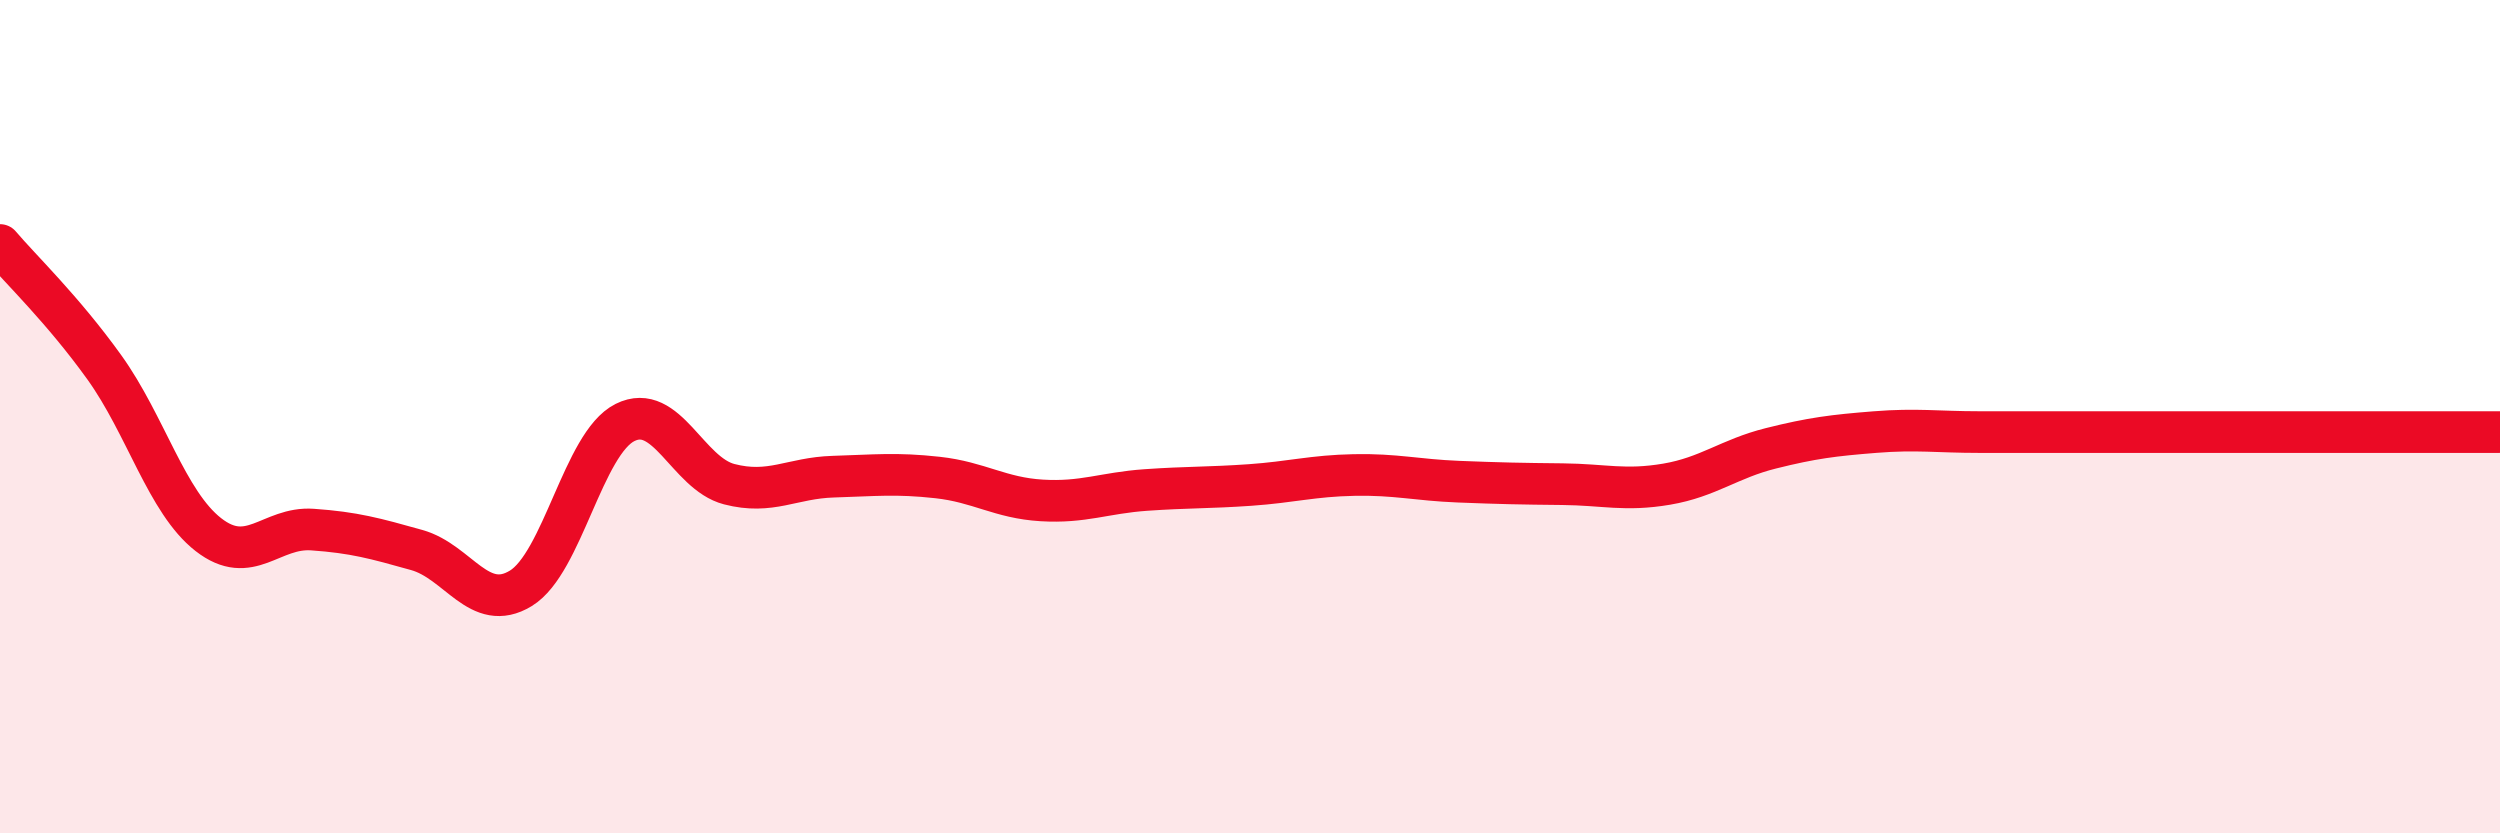
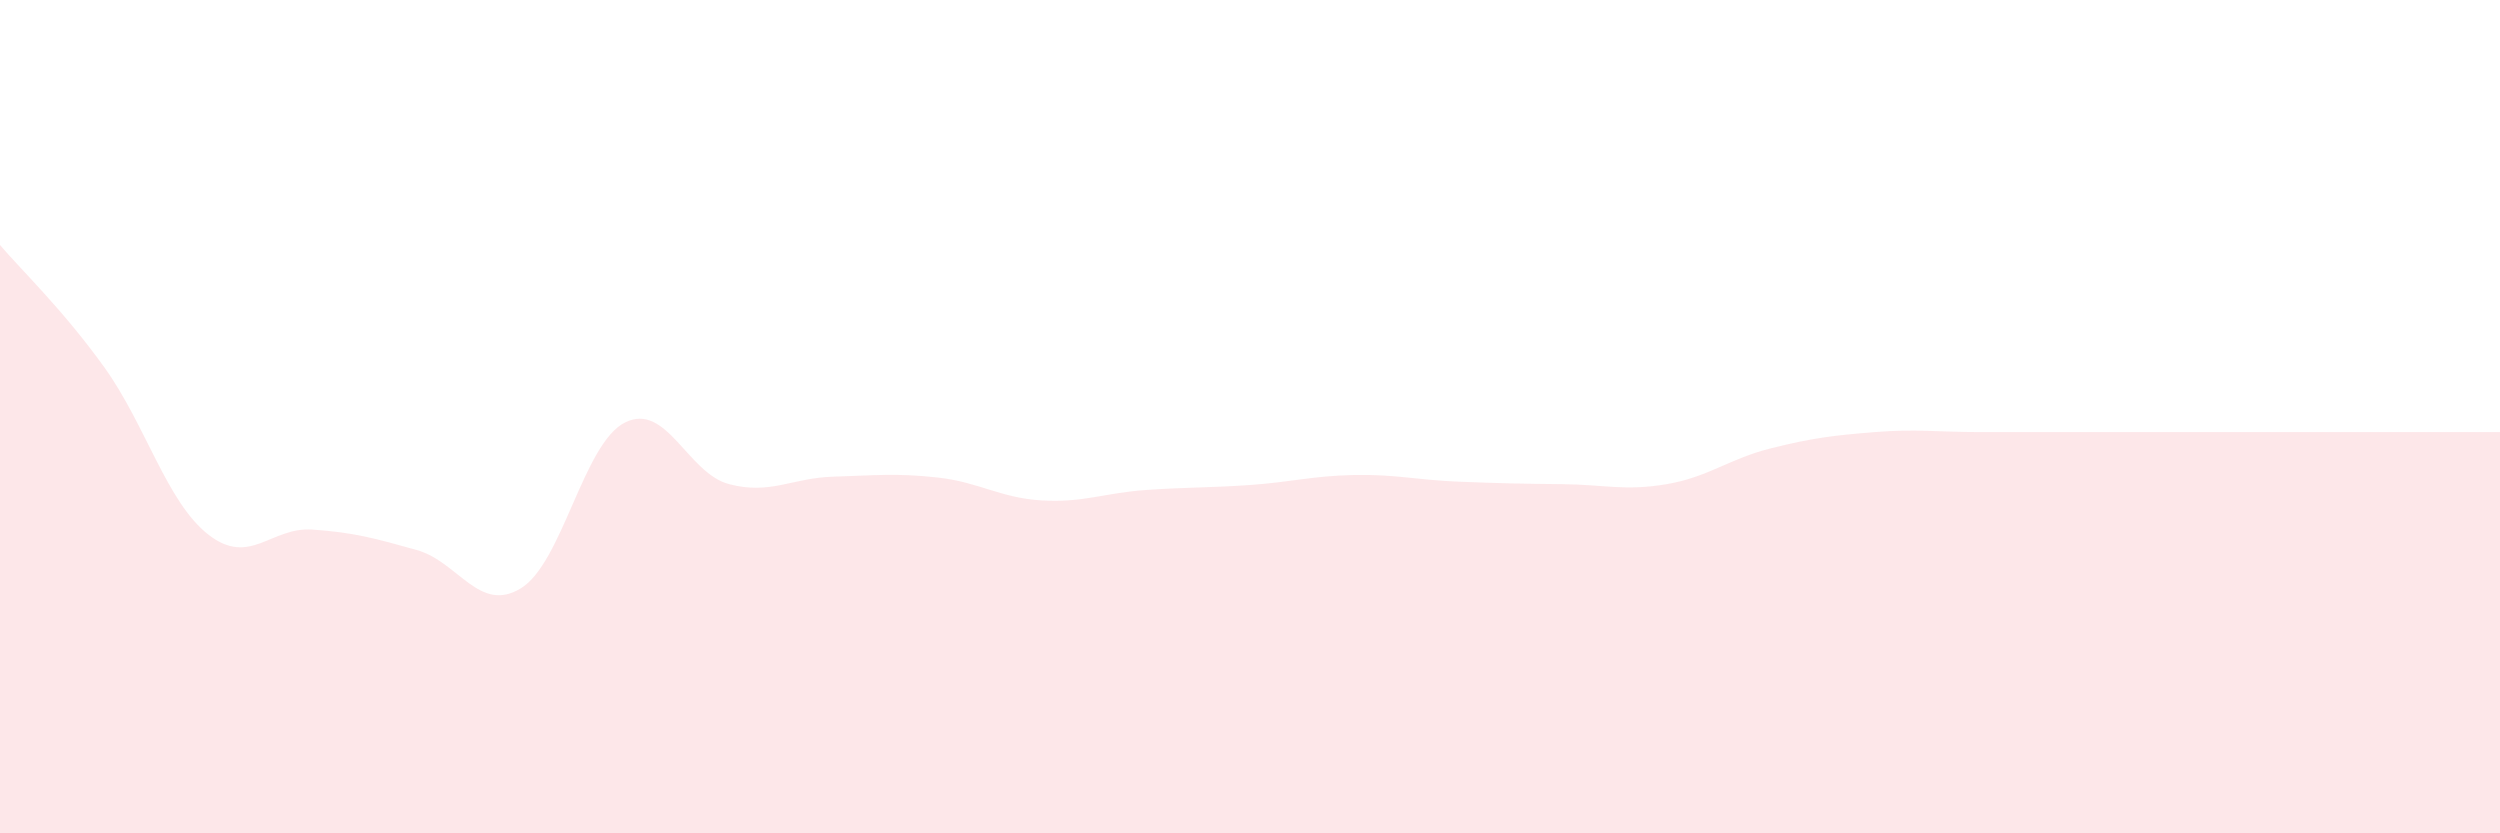
<svg xmlns="http://www.w3.org/2000/svg" width="60" height="20" viewBox="0 0 60 20">
  <path d="M 0,5.88 C 0.5,6.47 1.5,7.42 2.5,8.81 C 3.5,10.2 4,12.05 5,12.83 C 6,13.61 6.5,12.64 7.5,12.71 C 8.5,12.78 9,12.92 10,13.2 C 11,13.48 11.5,14.73 12.5,14.12 C 13.5,13.51 14,10.64 15,10.14 C 16,9.64 16.5,11.36 17.5,11.62 C 18.5,11.88 19,11.47 20,11.44 C 21,11.41 21.5,11.35 22.5,11.46 C 23.5,11.57 24,11.95 25,12.01 C 26,12.07 26.5,11.83 27.5,11.76 C 28.5,11.69 29,11.71 30,11.64 C 31,11.57 31.5,11.42 32.5,11.4 C 33.5,11.38 34,11.52 35,11.56 C 36,11.6 36.5,11.61 37.5,11.62 C 38.5,11.63 39,11.79 40,11.62 C 41,11.45 41.5,11.01 42.5,10.76 C 43.5,10.51 44,10.45 45,10.37 C 46,10.29 46.5,10.37 47.5,10.37 C 48.5,10.37 49,10.37 50,10.37 C 51,10.37 51.5,10.37 52.5,10.37 C 53.5,10.37 53.5,10.37 55,10.37 C 56.5,10.37 59,10.37 60,10.37L60 20L0 20Z" fill="#EB0A25" opacity="0.1" stroke-linecap="round" stroke-linejoin="round" />
-   <path d="M 0,5.88 C 0.5,6.47 1.5,7.42 2.5,8.81 C 3.5,10.2 4,12.05 5,12.83 C 6,13.61 6.5,12.64 7.5,12.71 C 8.5,12.78 9,12.92 10,13.2 C 11,13.48 11.5,14.73 12.5,14.12 C 13.5,13.51 14,10.64 15,10.14 C 16,9.64 16.5,11.36 17.5,11.62 C 18.5,11.88 19,11.47 20,11.44 C 21,11.41 21.5,11.35 22.5,11.46 C 23.5,11.57 24,11.95 25,12.01 C 26,12.07 26.5,11.83 27.5,11.76 C 28.5,11.69 29,11.71 30,11.64 C 31,11.57 31.5,11.42 32.5,11.4 C 33.5,11.38 34,11.52 35,11.56 C 36,11.6 36.5,11.61 37.5,11.62 C 38.5,11.63 39,11.79 40,11.62 C 41,11.45 41.5,11.01 42.5,10.76 C 43.5,10.51 44,10.45 45,10.37 C 46,10.29 46.5,10.37 47.5,10.37 C 48.5,10.37 49,10.37 50,10.37 C 51,10.37 51.5,10.37 52.5,10.37 C 53.5,10.37 53.5,10.37 55,10.37 C 56.5,10.37 59,10.37 60,10.37" stroke="#EB0A25" stroke-width="1" fill="none" stroke-linecap="round" stroke-linejoin="round" />
</svg>